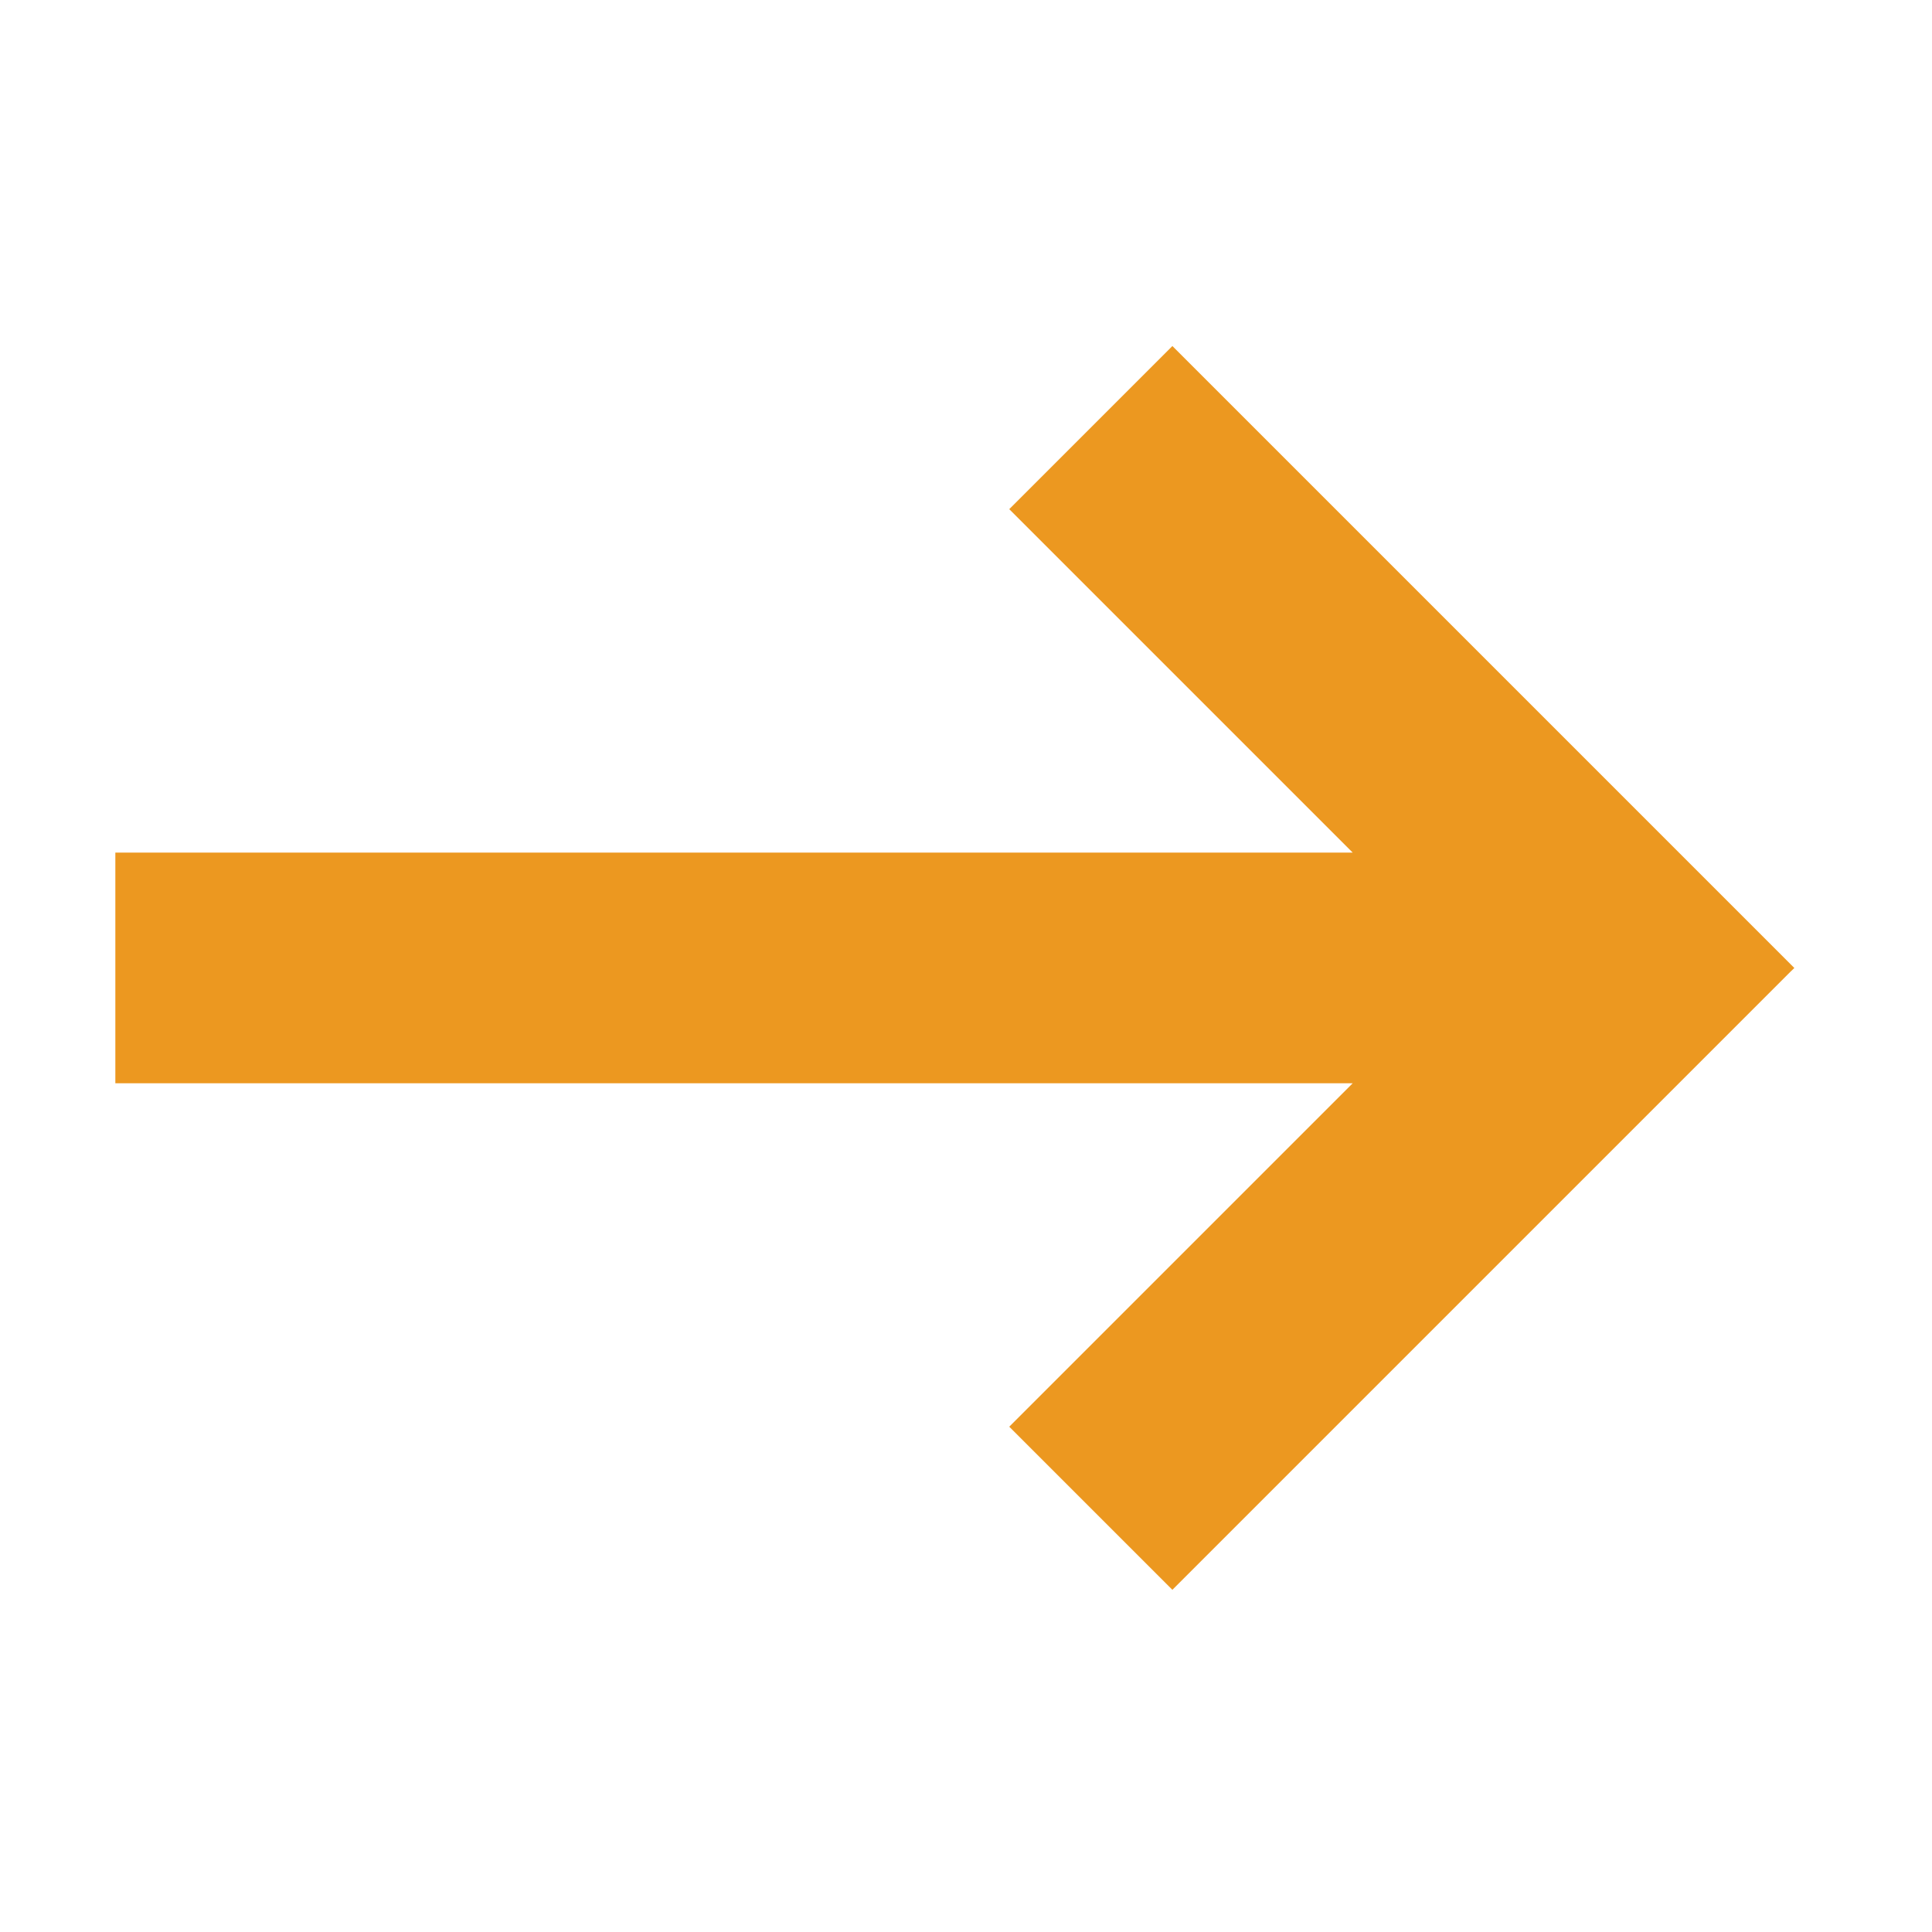
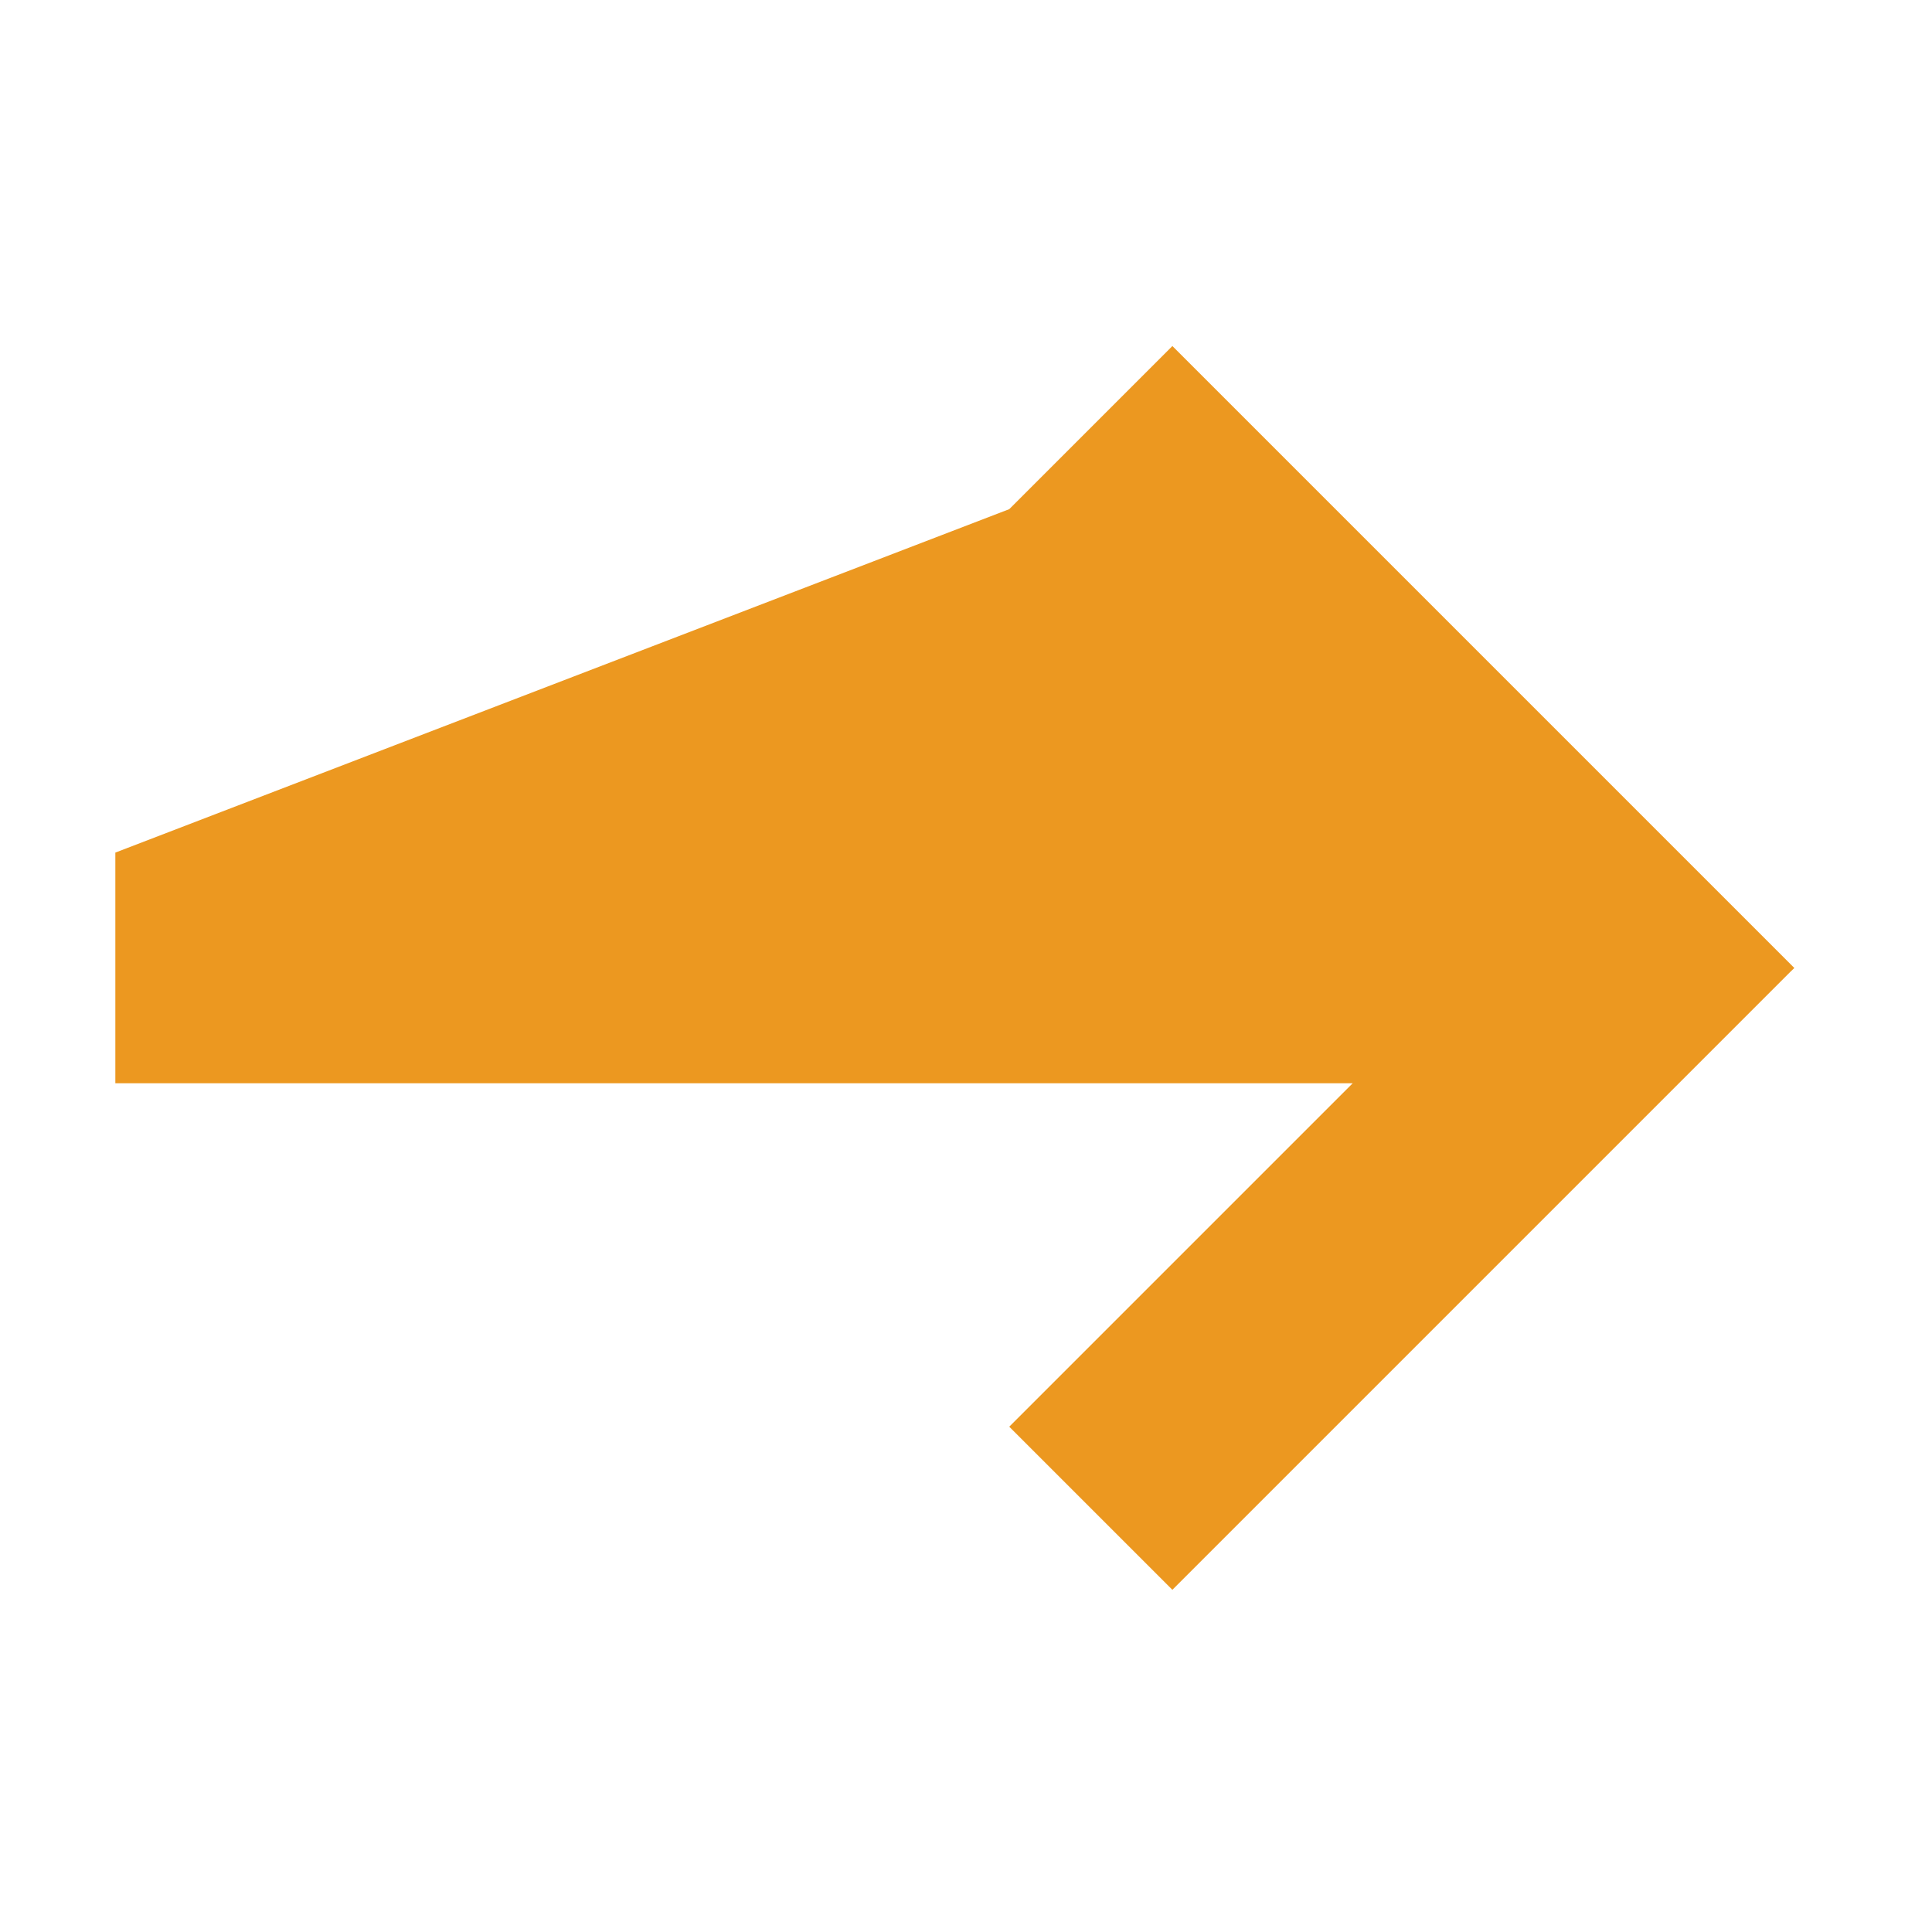
<svg xmlns="http://www.w3.org/2000/svg" width="67" height="67" viewBox="0 0 67 67" fill="none">
-   <path d="M40.657 12L62.226 33.569L62.077 33.713L40.657 55.133L35 49.477L46.91 37.567H4V29.567H46.91L35 17.657L40.657 12Z" fill="#EC9820" />
+   <path d="M40.657 12L62.226 33.569L62.077 33.713L40.657 55.133L35 49.477L46.91 37.567H4V29.567L35 17.657L40.657 12Z" fill="#EC9820" />
</svg>